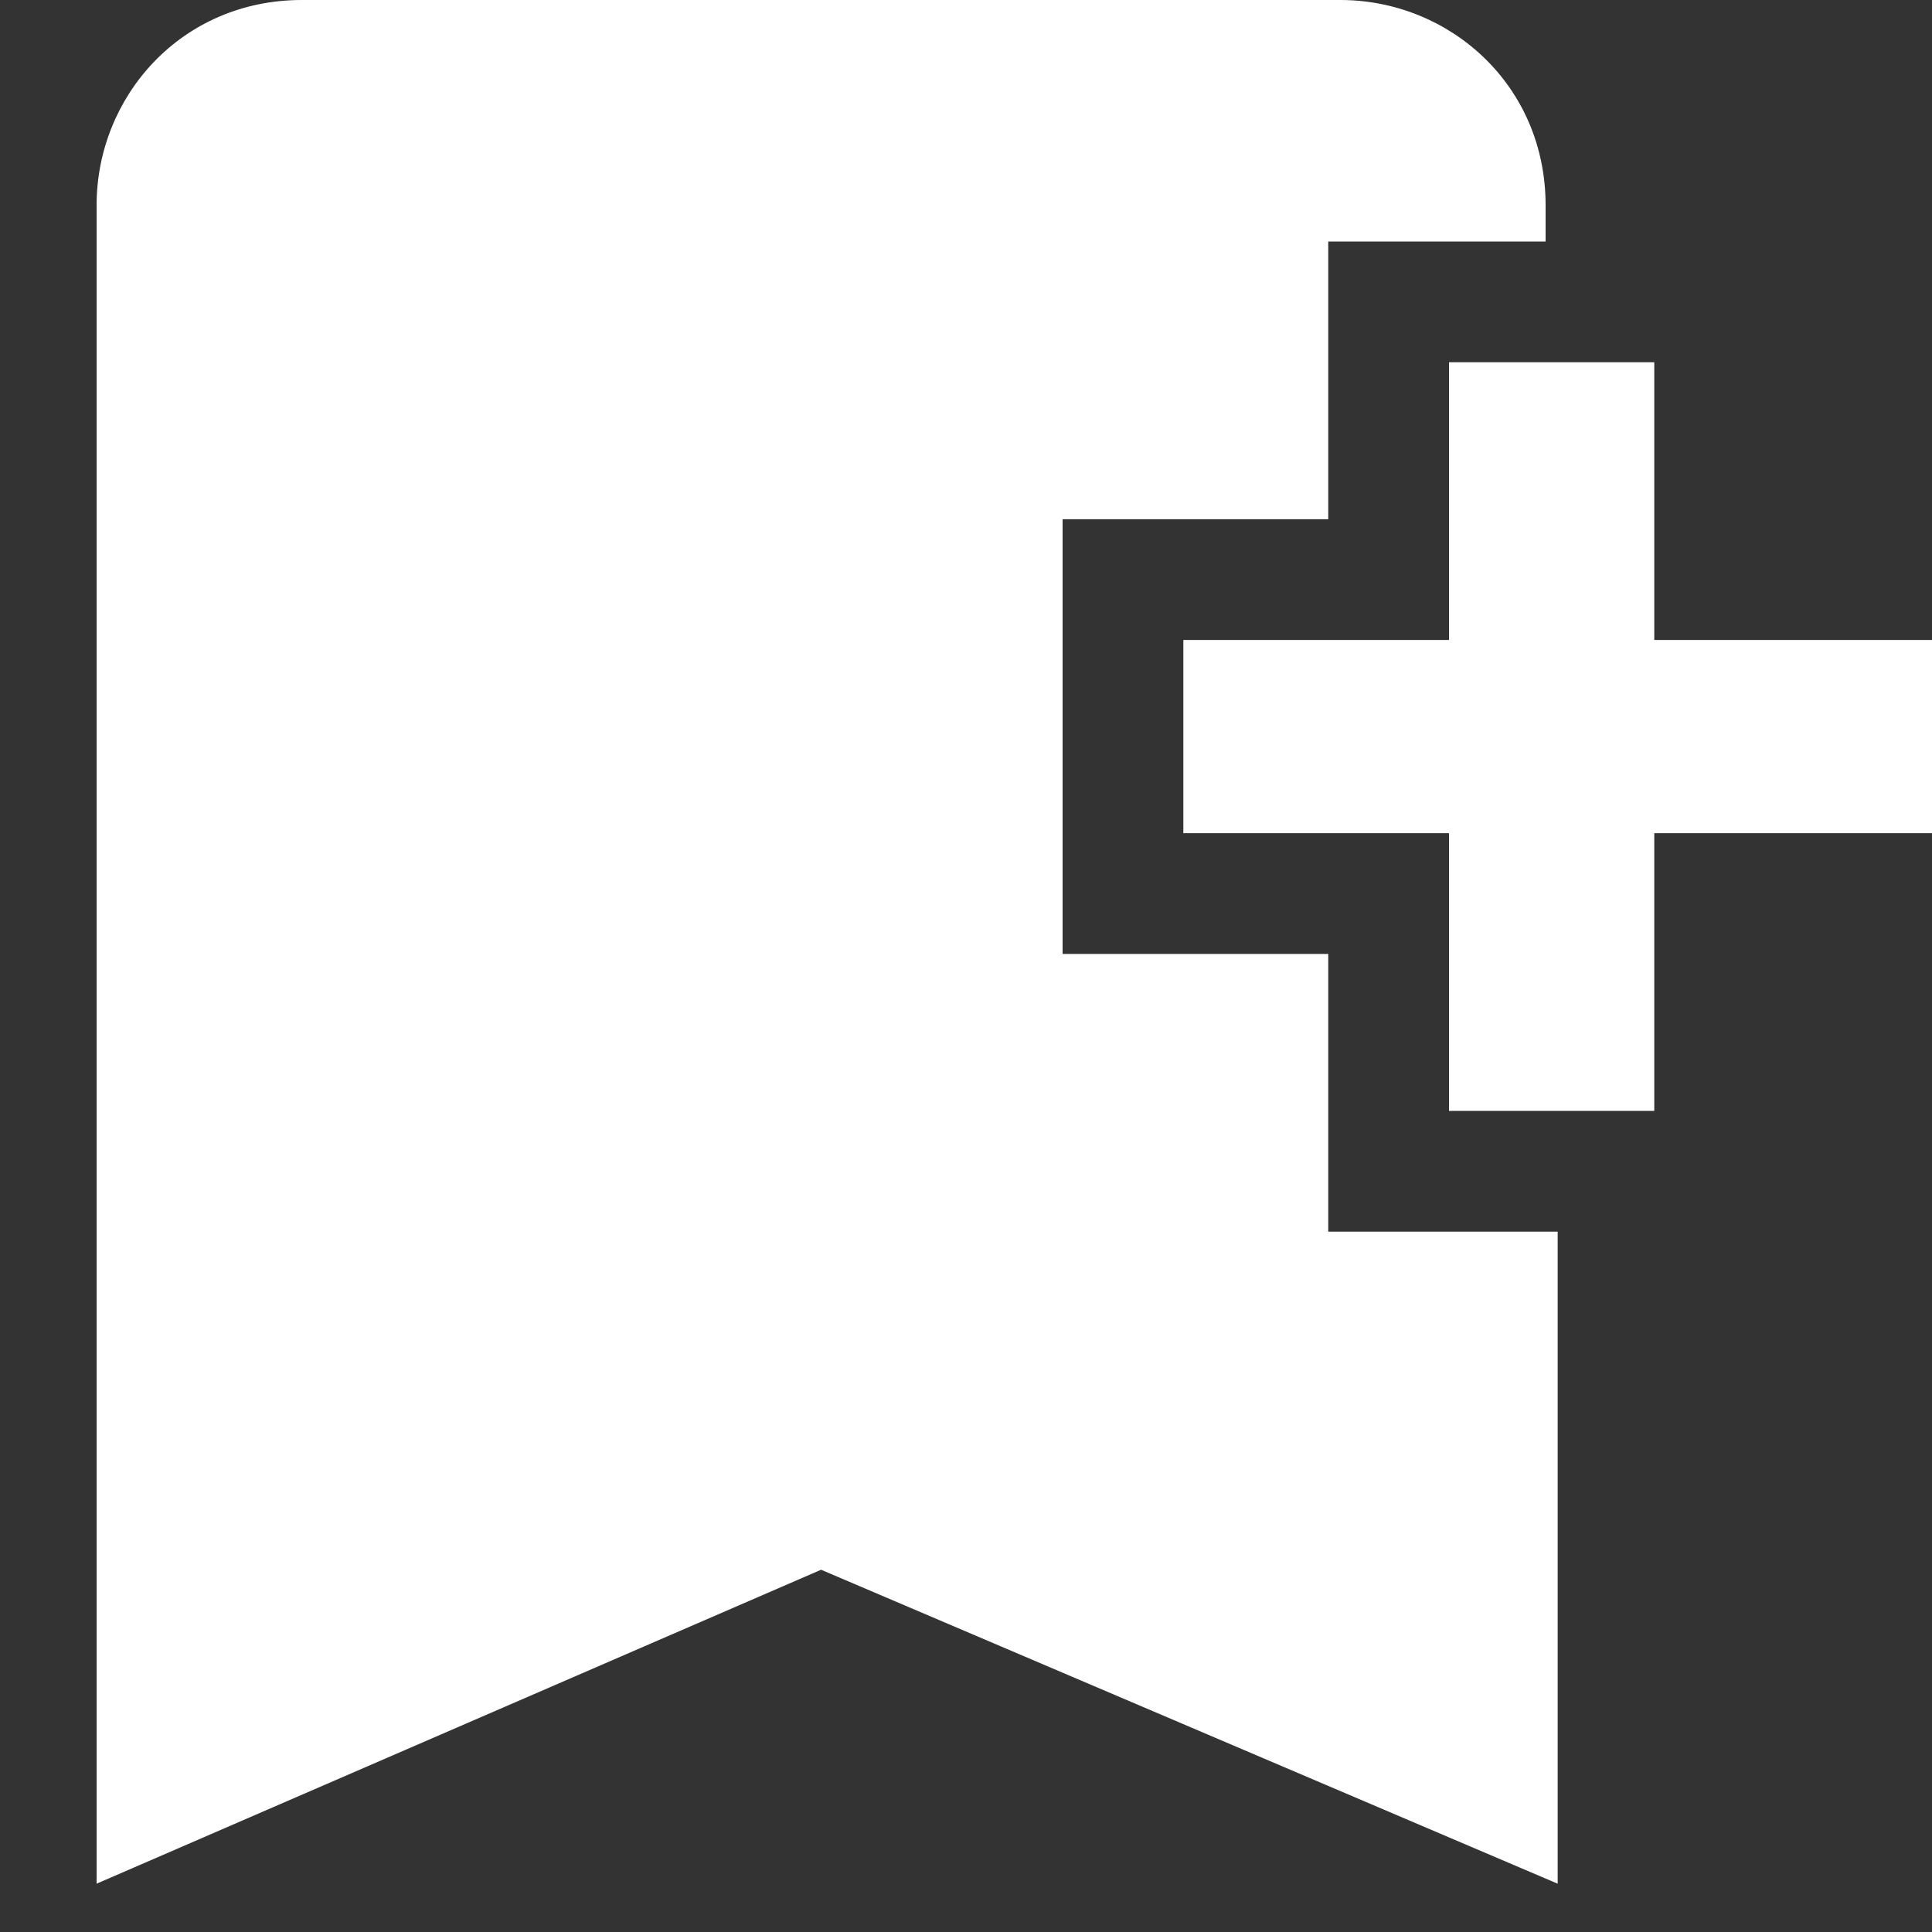
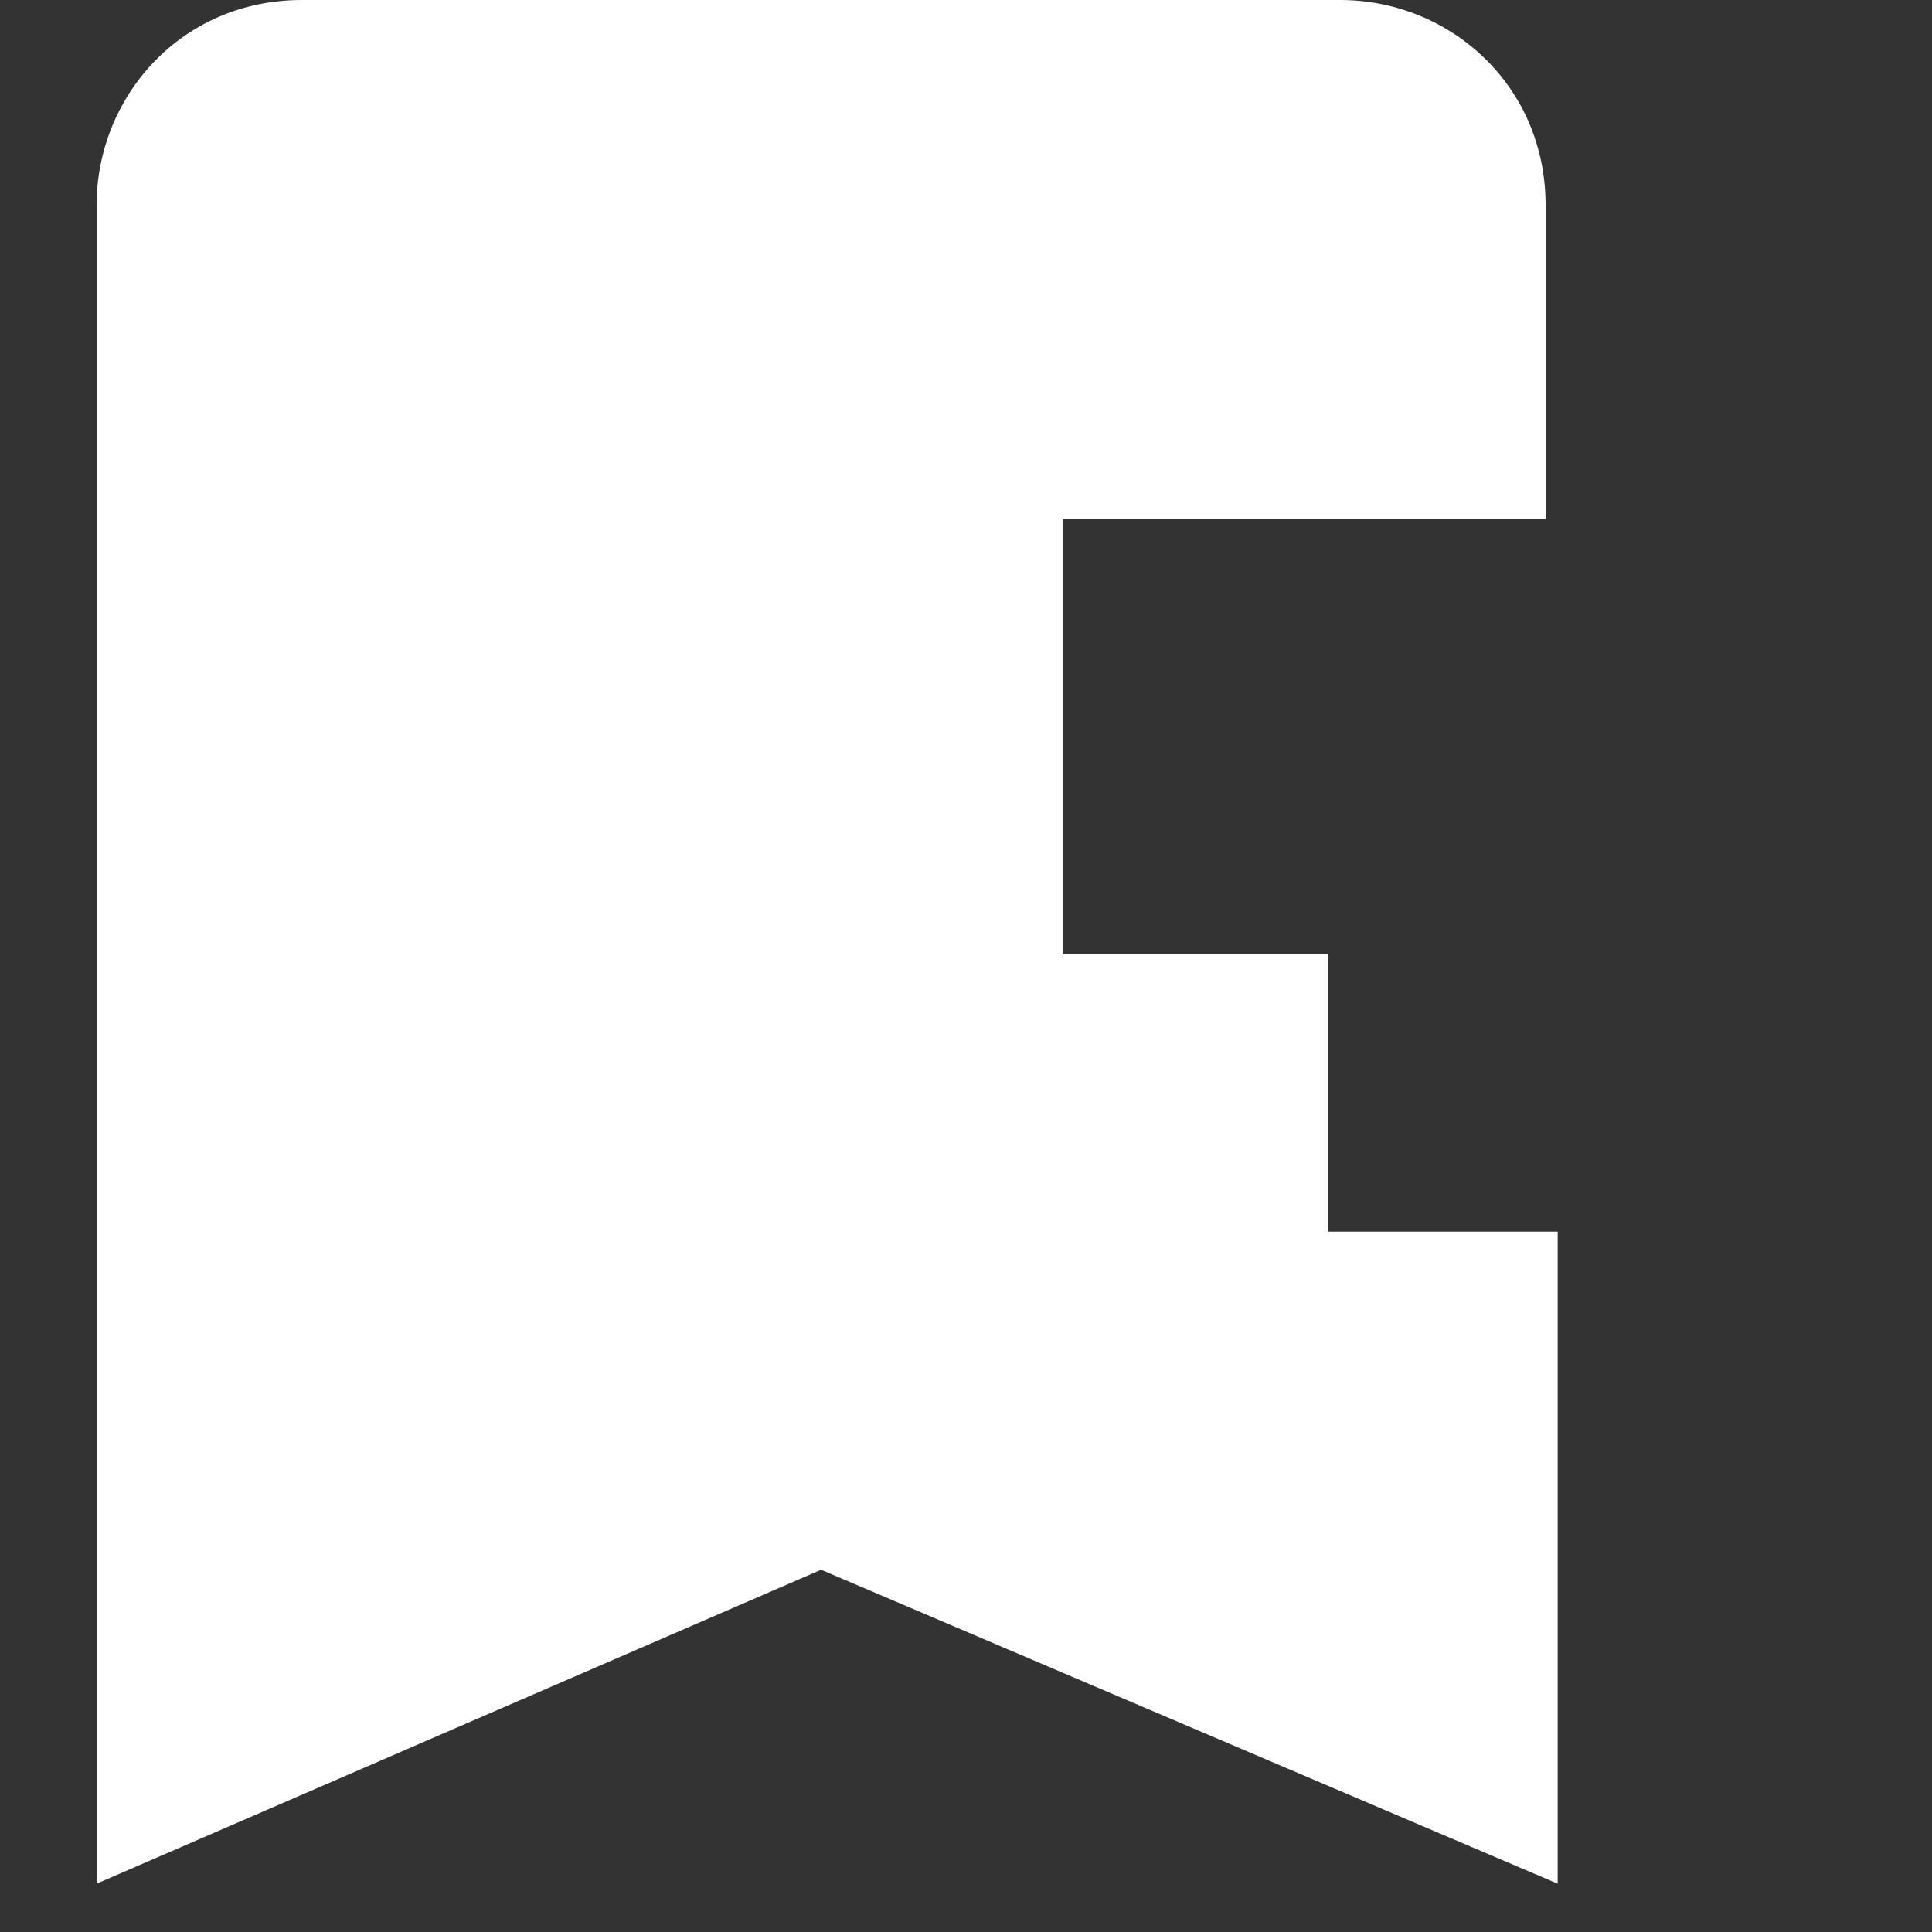
<svg xmlns="http://www.w3.org/2000/svg" enable-background="new 0 0 16 16" version="1.1" viewBox="0 0 16 16" xml:space="preserve">
  <rect x="0" y="0" width="16" height="16" fill="#333333" stroke="none" />
  <style type="text/css">.st0{fill:#FFFFFF;}</style>
-   <polygon class="st0" points="16 5.3 13.7 5.3 13.7 3 12 3 12 5.3 9.8 5.3 9.8 6.9 12 6.9 12 9.2 13.7 9.2 13.7 6.9 16 6.9" />
-   <path class="st0" d="M11,10.2V7.9H8.8V4.3H11V2h1.8V1.7c0-1-0.8-1.7-1.7-1.7H2.5c-1,0-1.7,0.8-1.7,1.7l0,13.9L6.8,13l6.1,2.6v-5.4 H11z" />
+   <path class="st0" d="M11,10.2V7.9H8.8V4.3H11h1.8V1.7c0-1-0.8-1.7-1.7-1.7H2.5c-1,0-1.7,0.8-1.7,1.7l0,13.9L6.8,13l6.1,2.6v-5.4 H11z" />
</svg>